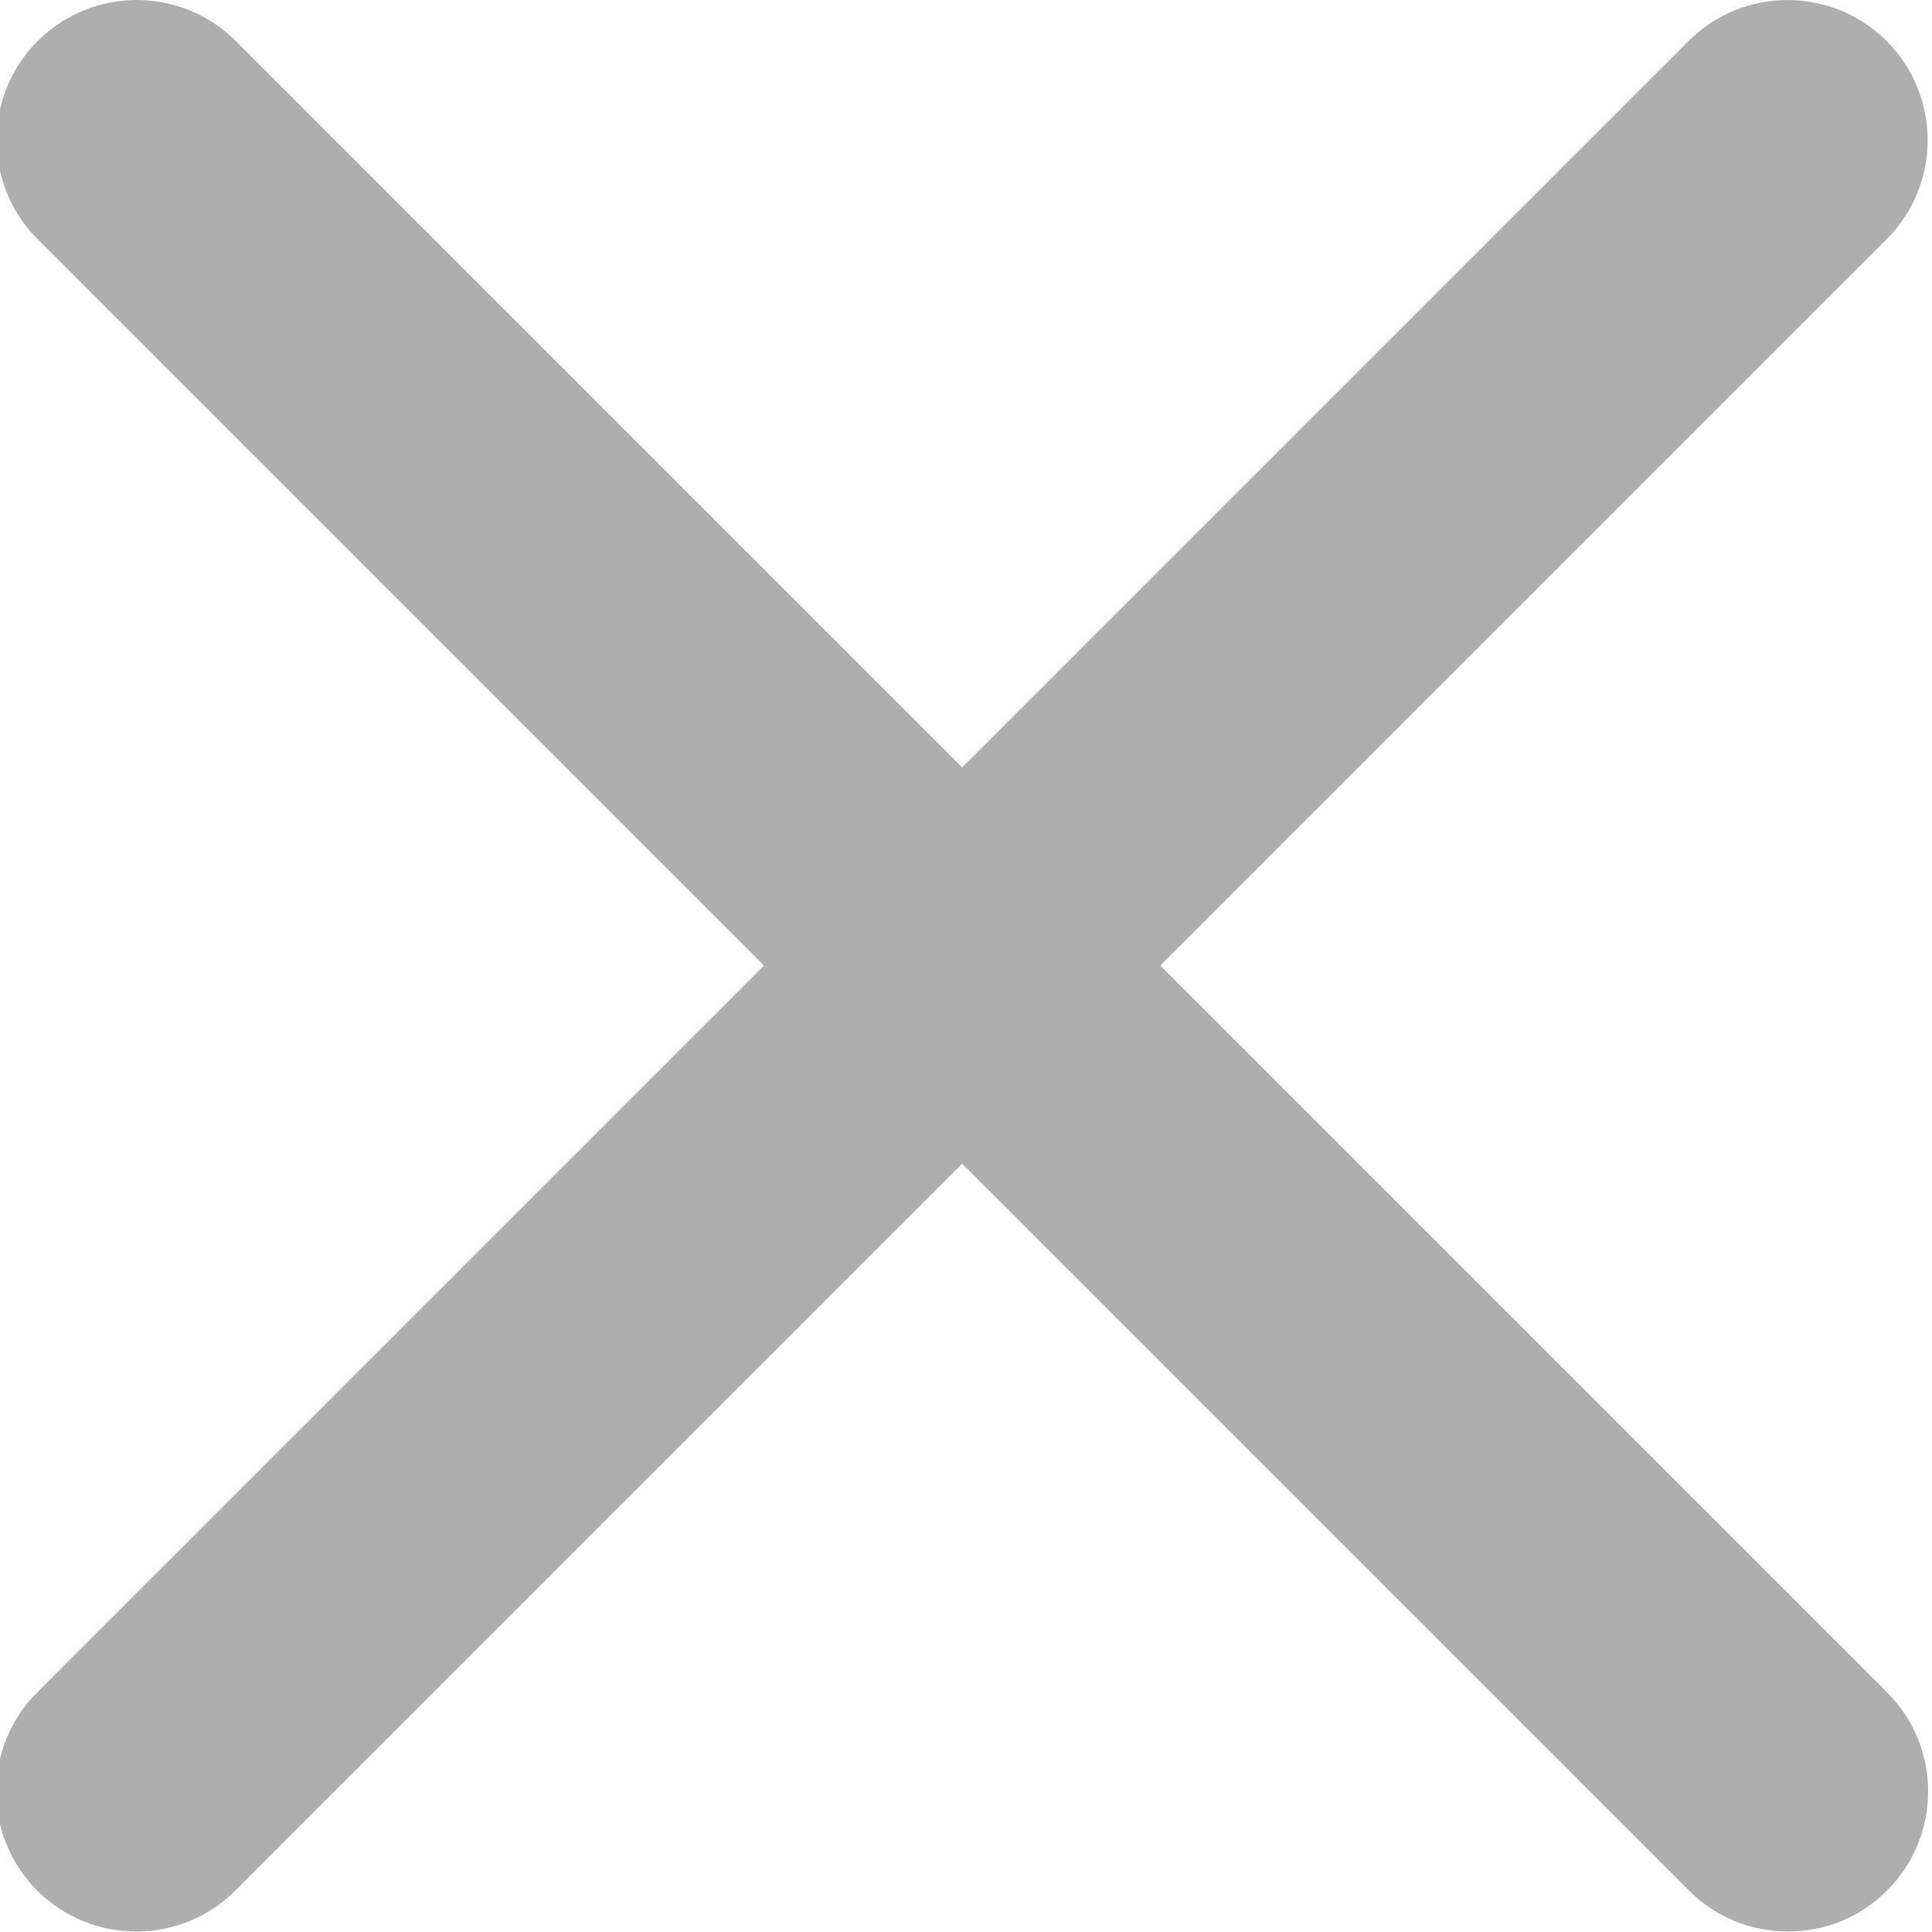
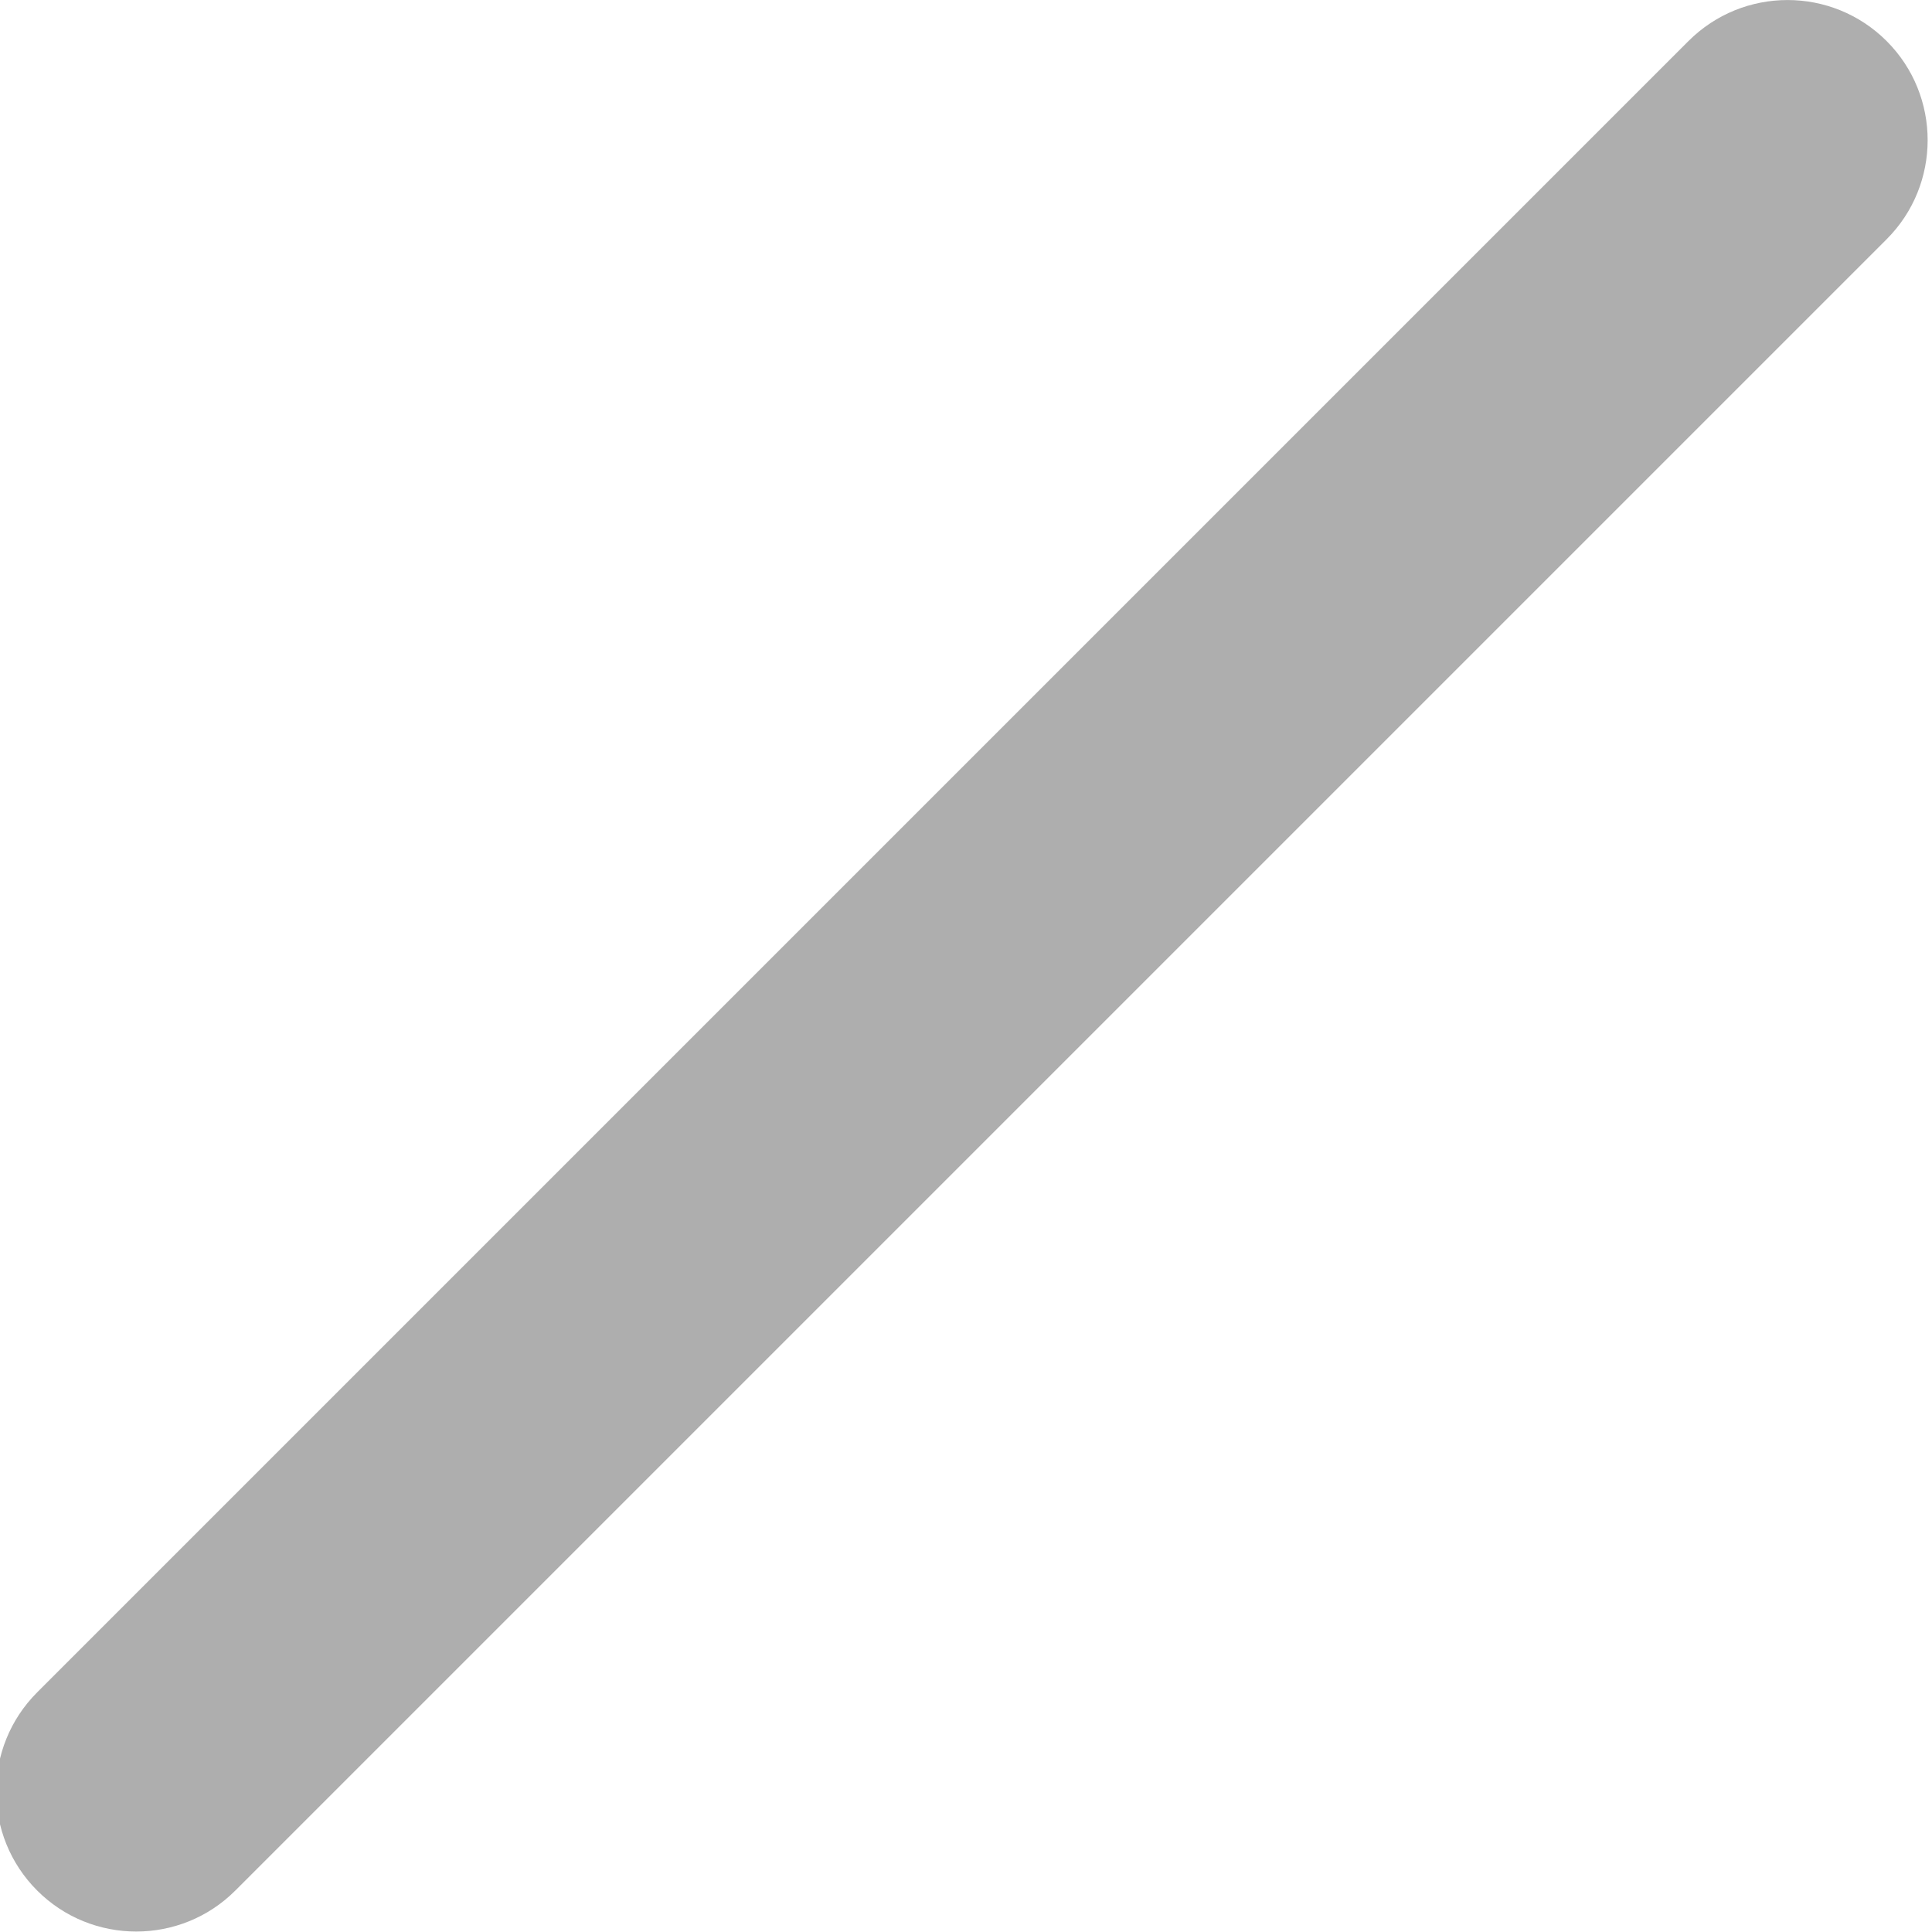
<svg xmlns="http://www.w3.org/2000/svg" clip-rule="evenodd" fill-rule="evenodd" stroke-linejoin="round" stroke-miterlimit="2" viewBox="0 0 20 20">
  <g fill="#aeaeae">
    <path d="m20.86.262c-.586-.586-1.536-.586-2.122 0l-17.677 17.677c-.586.586-.586 1.536 0 2.122.585.585 1.536.585 2.121 0l17.678-17.678c.585-.585.585-1.536 0-2.121z" transform="matrix(.967 0 0 .967 -.641 .172)" />
-     <path d="m20.86.262c-.586-.586-1.536-.586-2.122 0l-17.677 17.677c-.586.586-.586 1.536 0 2.122.585.585 1.536.585 2.121 0l17.678-17.678c.585-.585.585-1.536 0-2.121z" transform="matrix(-.967 0 0 .967 20.561 .172)" />
  </g>
</svg>